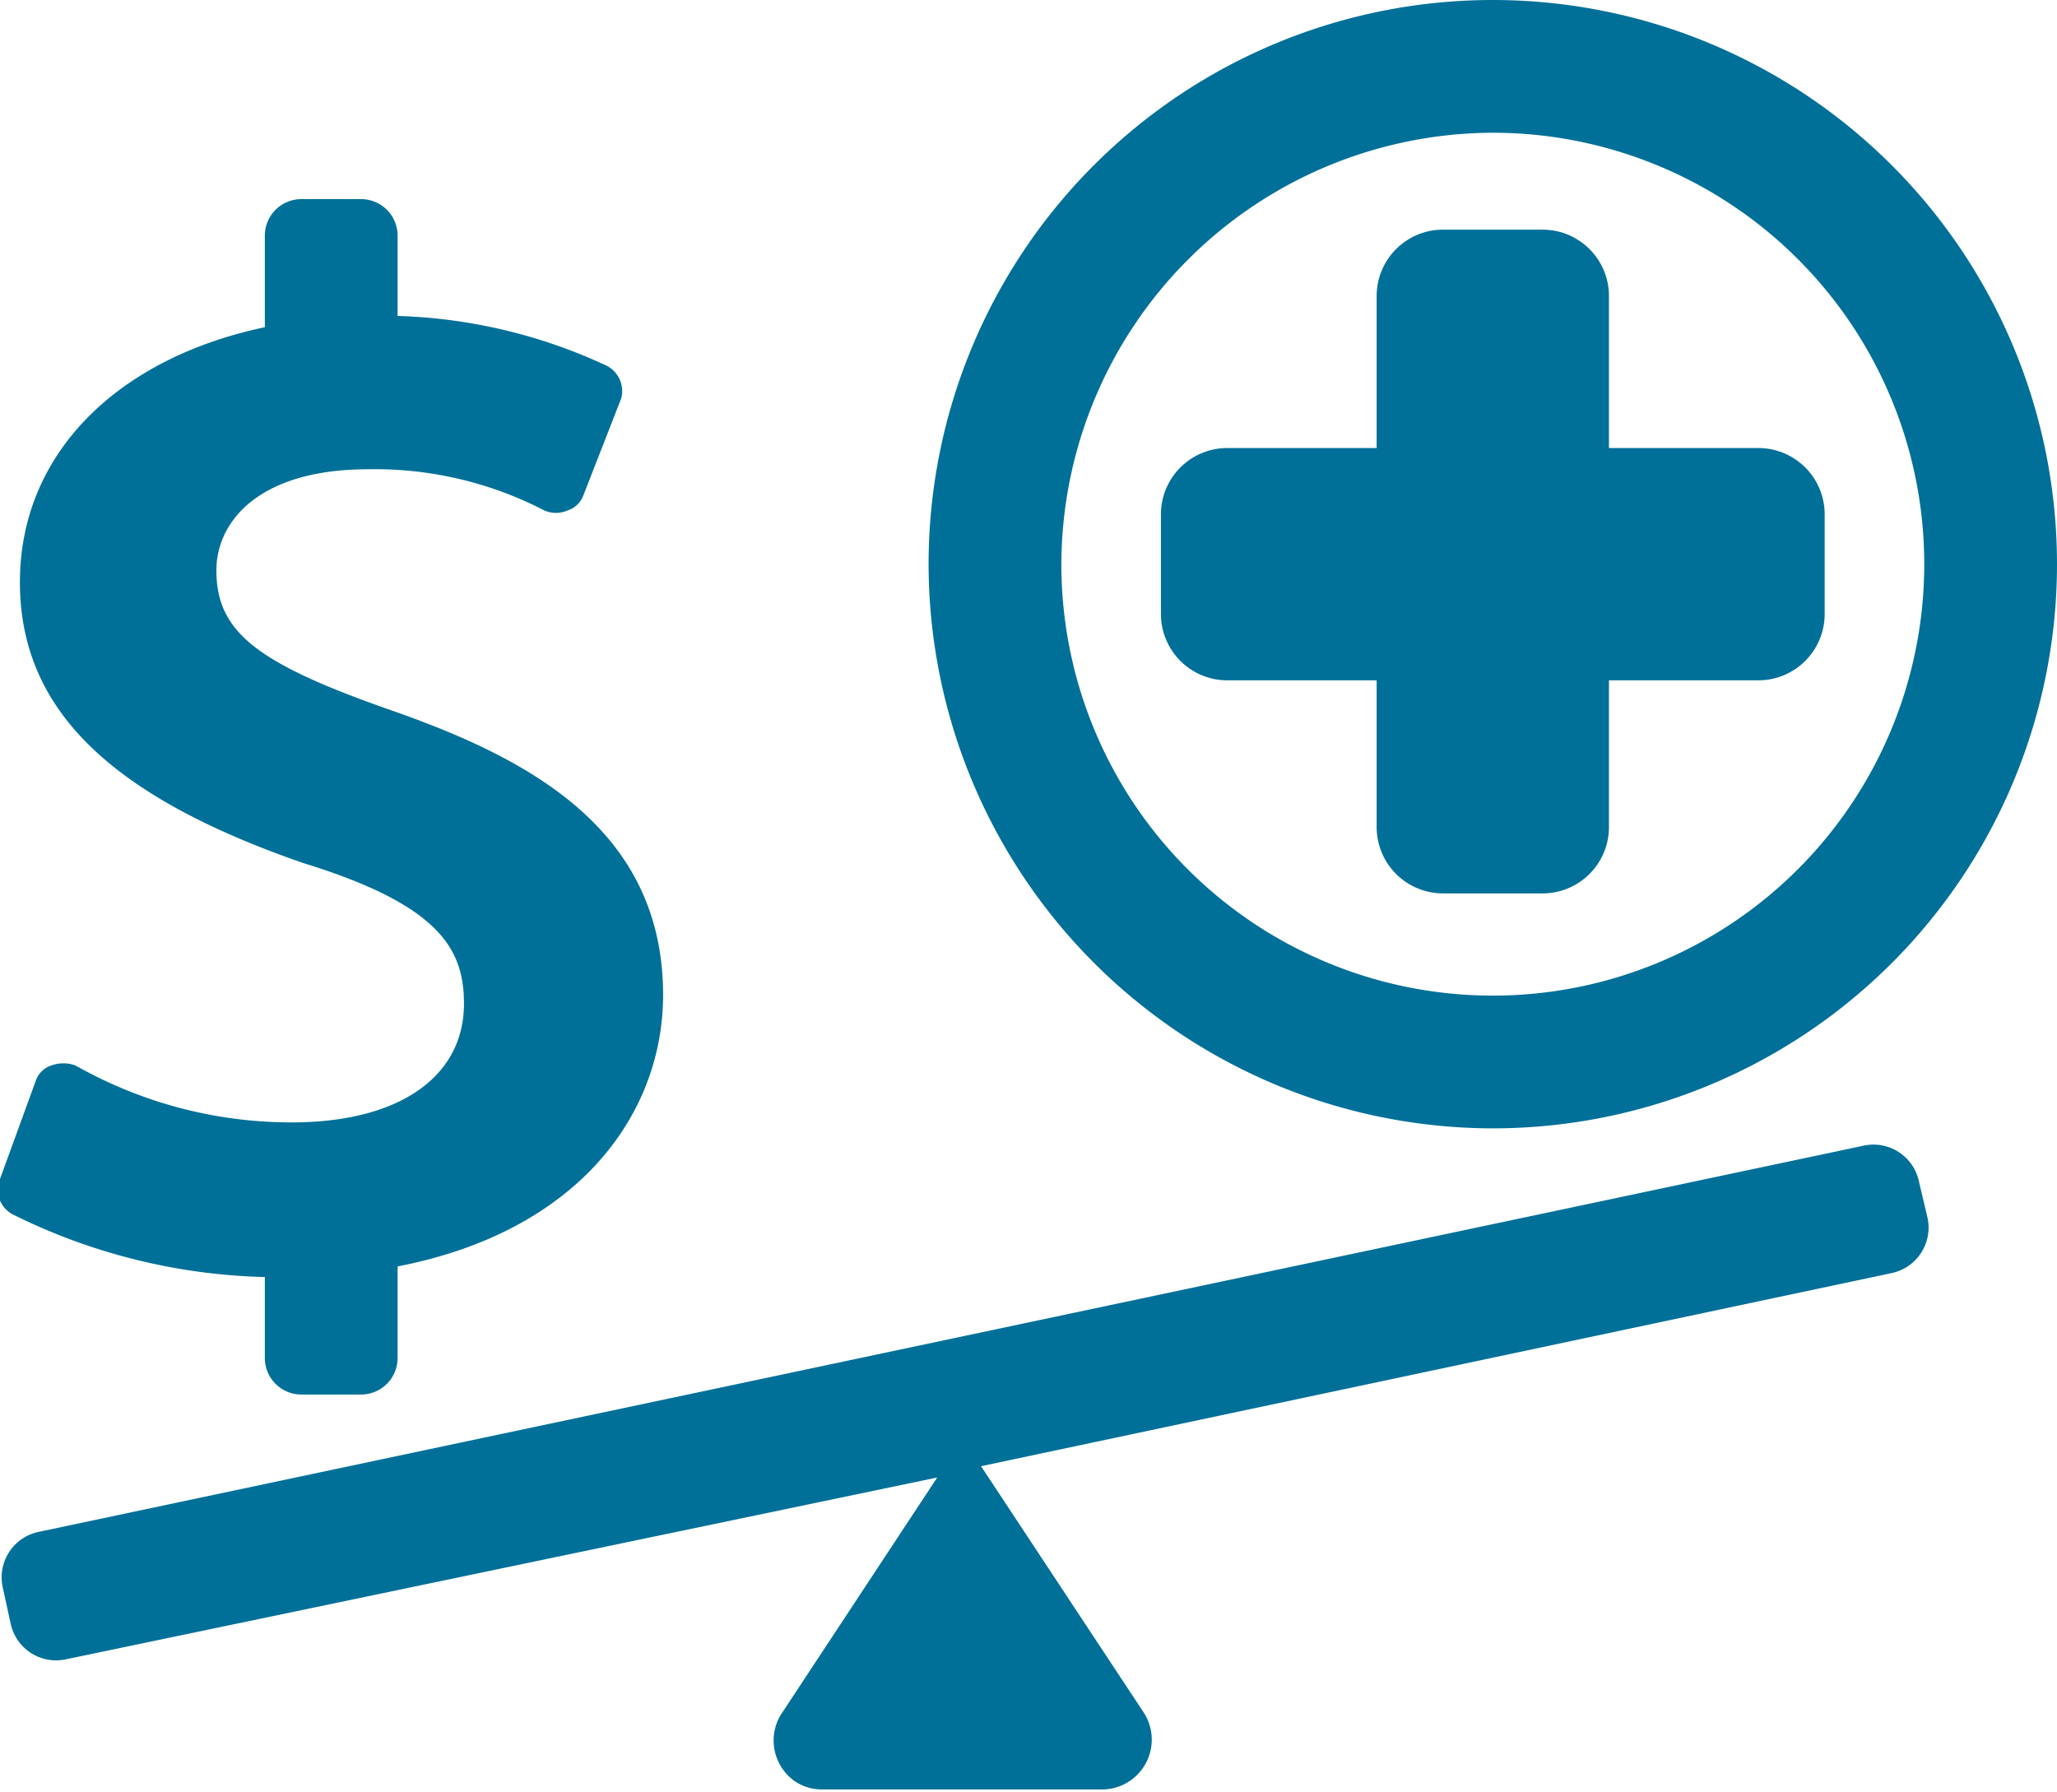
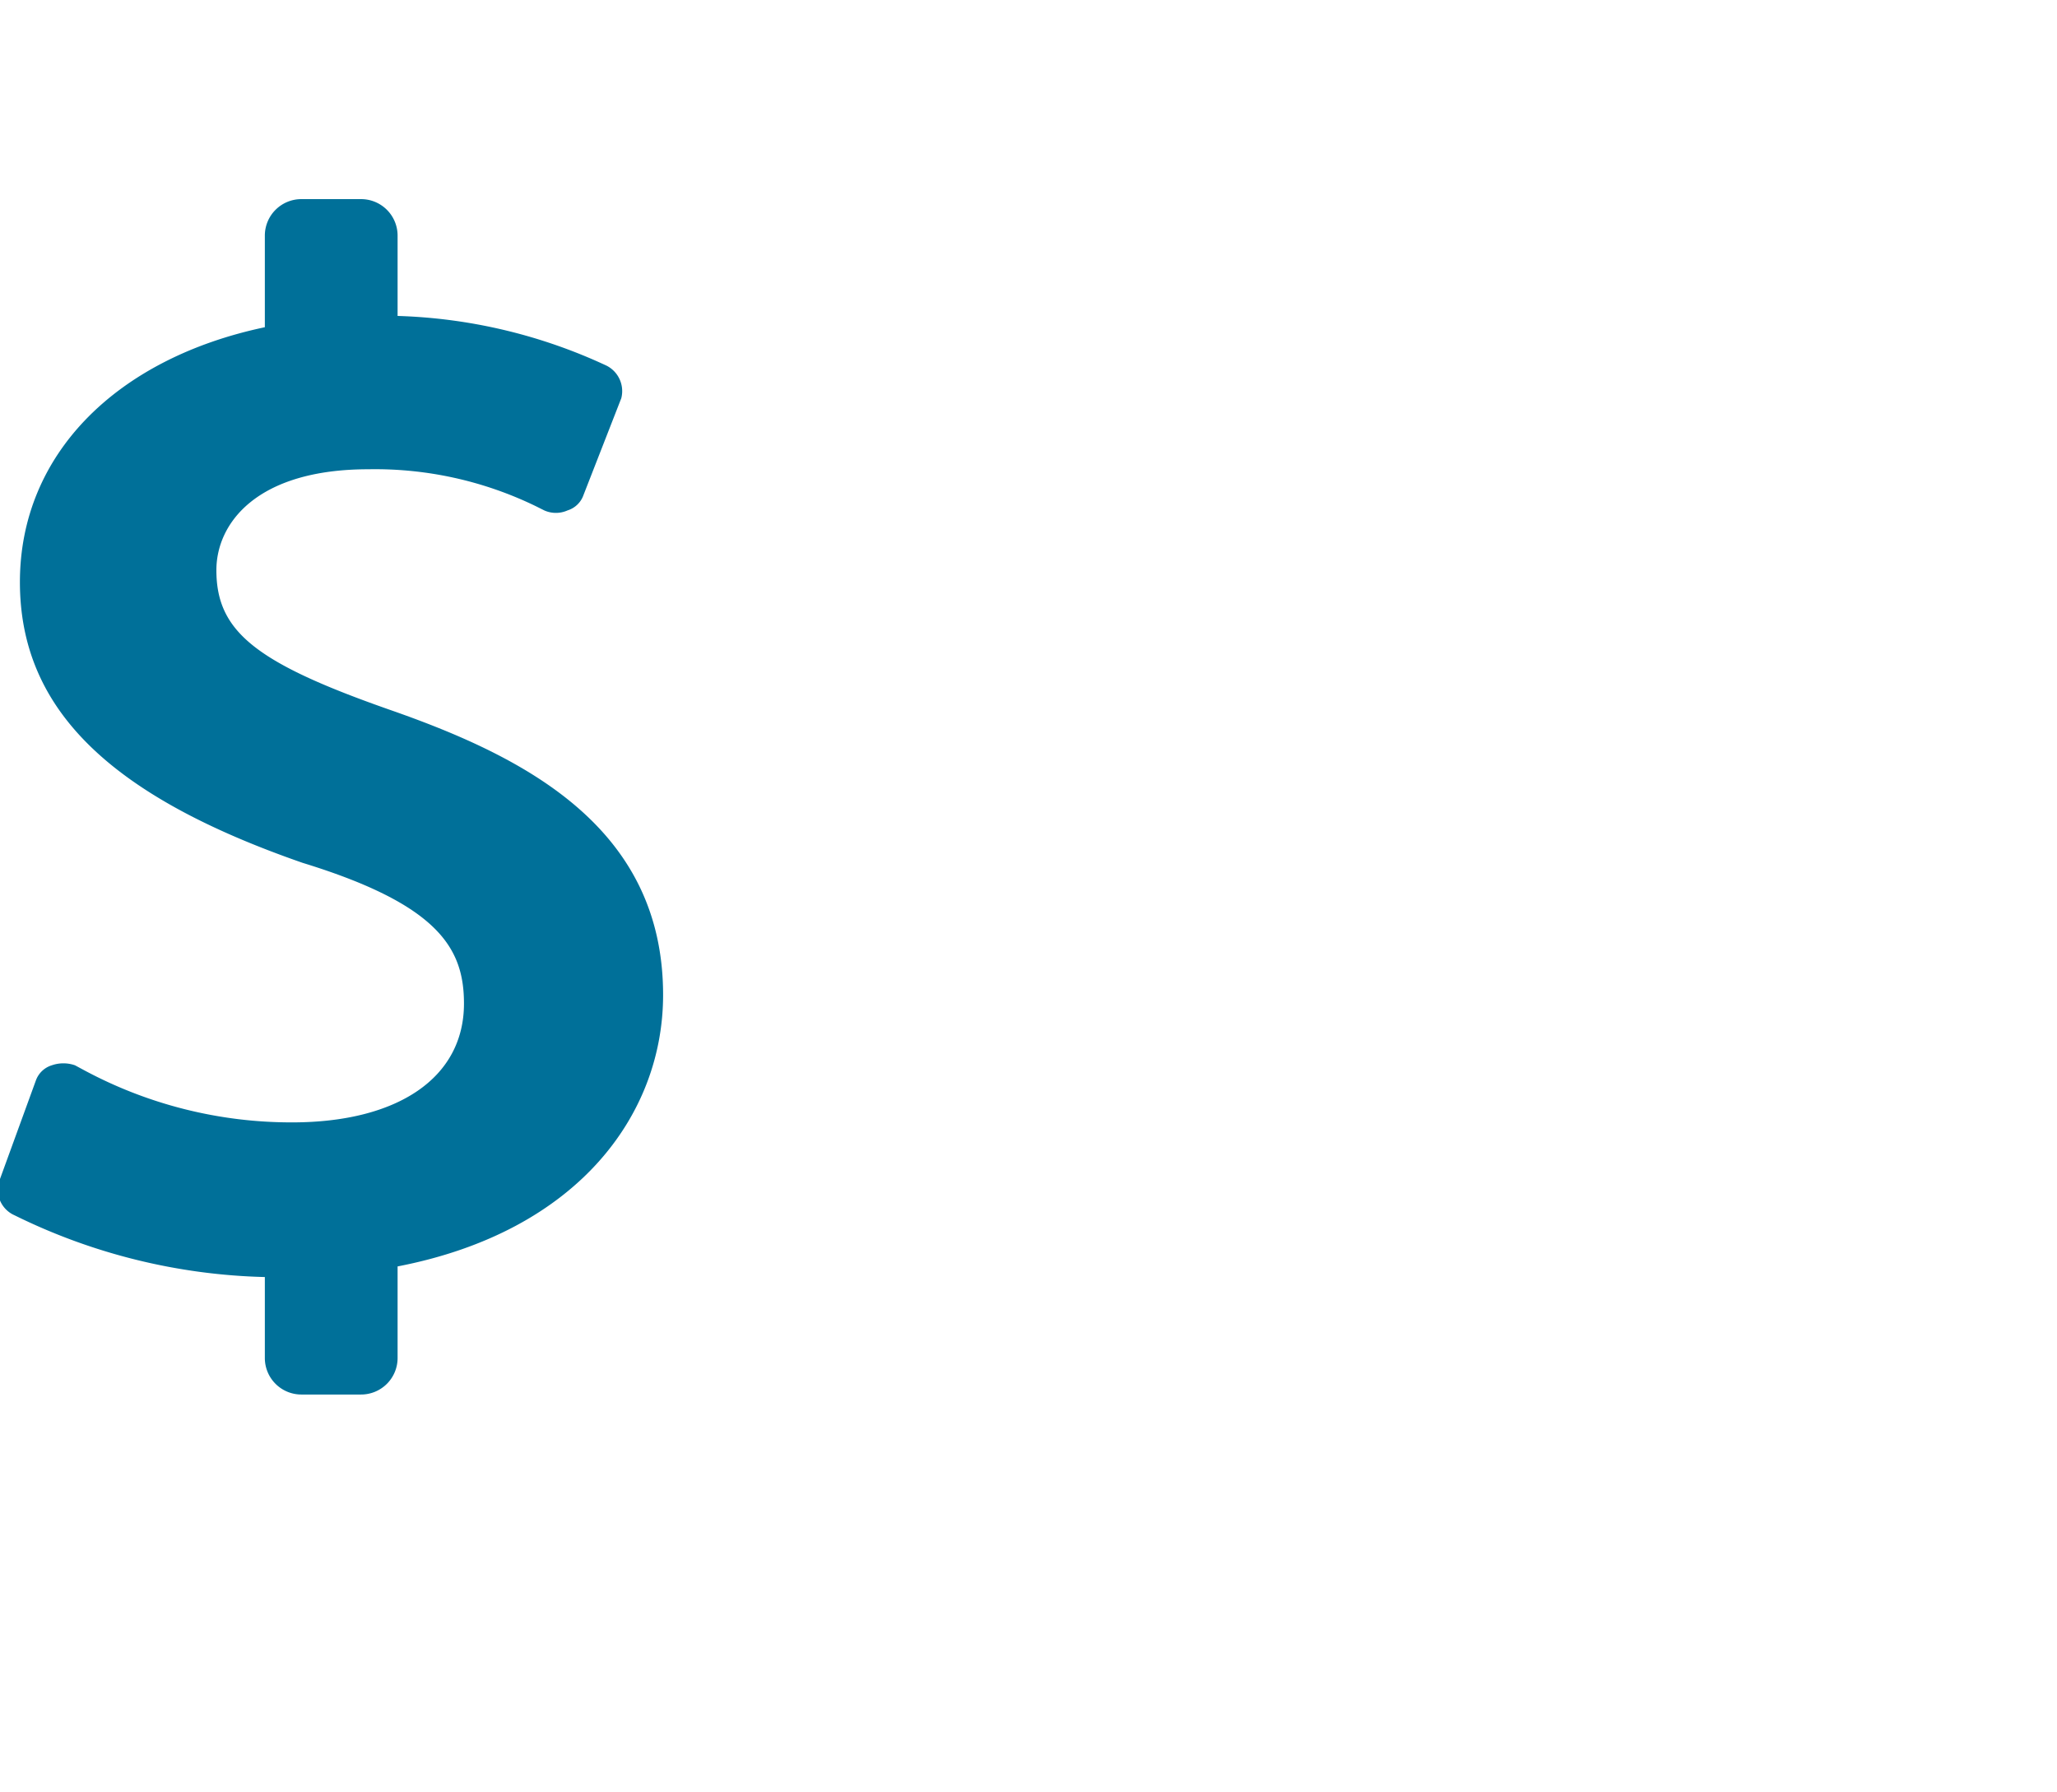
<svg xmlns="http://www.w3.org/2000/svg" id="Layer_1" data-name="Layer 1" viewBox="0 0 30.99 27">
  <defs>
    <style>.cls-1{fill:#007099;}</style>
  </defs>
  <path class="cls-1" d="M.23,18.31A9,9,0,0,0,4,19.24v1.22a.55.55,0,0,0,.55.55h.9A.55.55,0,0,0,6,20.46V19.08c2.74-.53,4-2.31,4-4.09,0-2.52-2.07-3.58-4.1-4.29S3.27,9.52,3.27,8.59c0-.7.6-1.52,2.29-1.52a5.54,5.54,0,0,1,2.53.56l.12.06a.43.43,0,0,0,.35,0,.37.37,0,0,0,.24-.23L9.37,6a.43.43,0,0,0-.22-.49A8,8,0,0,0,6,4.76V3.55A.55.55,0,0,0,5.45,3h-.9A.55.55,0,0,0,4,3.55H4V4.93C1.77,5.4.31,6.84.31,8.77S1.69,12,4.57,13C6.62,13.63,7,14.29,7,15.12c0,1.12-1,1.79-2.59,1.79a6.59,6.59,0,0,1-3.14-.79l-.13-.07a.53.53,0,0,0-.35,0,.37.37,0,0,0-.24.23L0,17.79A.42.42,0,0,0,.23,18.31Z" transform="translate(-0.01 0)" />
-   <path class="cls-1" d="M28.92,17.8a.7.7,0,0,0-.83-.54h0L.59,23.08a.7.7,0,0,0-.54.83h0l.12.55A.7.7,0,0,0,1,25H1l13.13-2.74-2.36,3.58a.75.75,0,0,0,.22,1,.73.73,0,0,0,.41.12h4.21a.75.75,0,0,0,.63-1.16l-2.45-3.71,13.72-2.91a.7.7,0,0,0,.54-.83h0Z" transform="translate(-0.01 0)" />
-   <path class="cls-1" d="M22.5,17A8.5,8.5,0,1,0,14,8.46,8.51,8.51,0,0,0,22.5,17Zm0-15A6.5,6.5,0,1,1,16,8.5v0A6.52,6.52,0,0,1,22.5,2Z" transform="translate(-0.01 0)" />
-   <path class="cls-1" d="M20.75,10.25v2.21a1,1,0,0,0,1,1h1.5a1,1,0,0,0,1-1V10.25H26.5a1,1,0,0,0,1-1V7.75a1,1,0,0,0-1-1H24.25V4.46a1,1,0,0,0-1-1h-1.5a1,1,0,0,0-1,1V6.75H18.5a1,1,0,0,0-1,1v1.5a1,1,0,0,0,1,1Z" transform="translate(-0.01 0)" />
</svg>